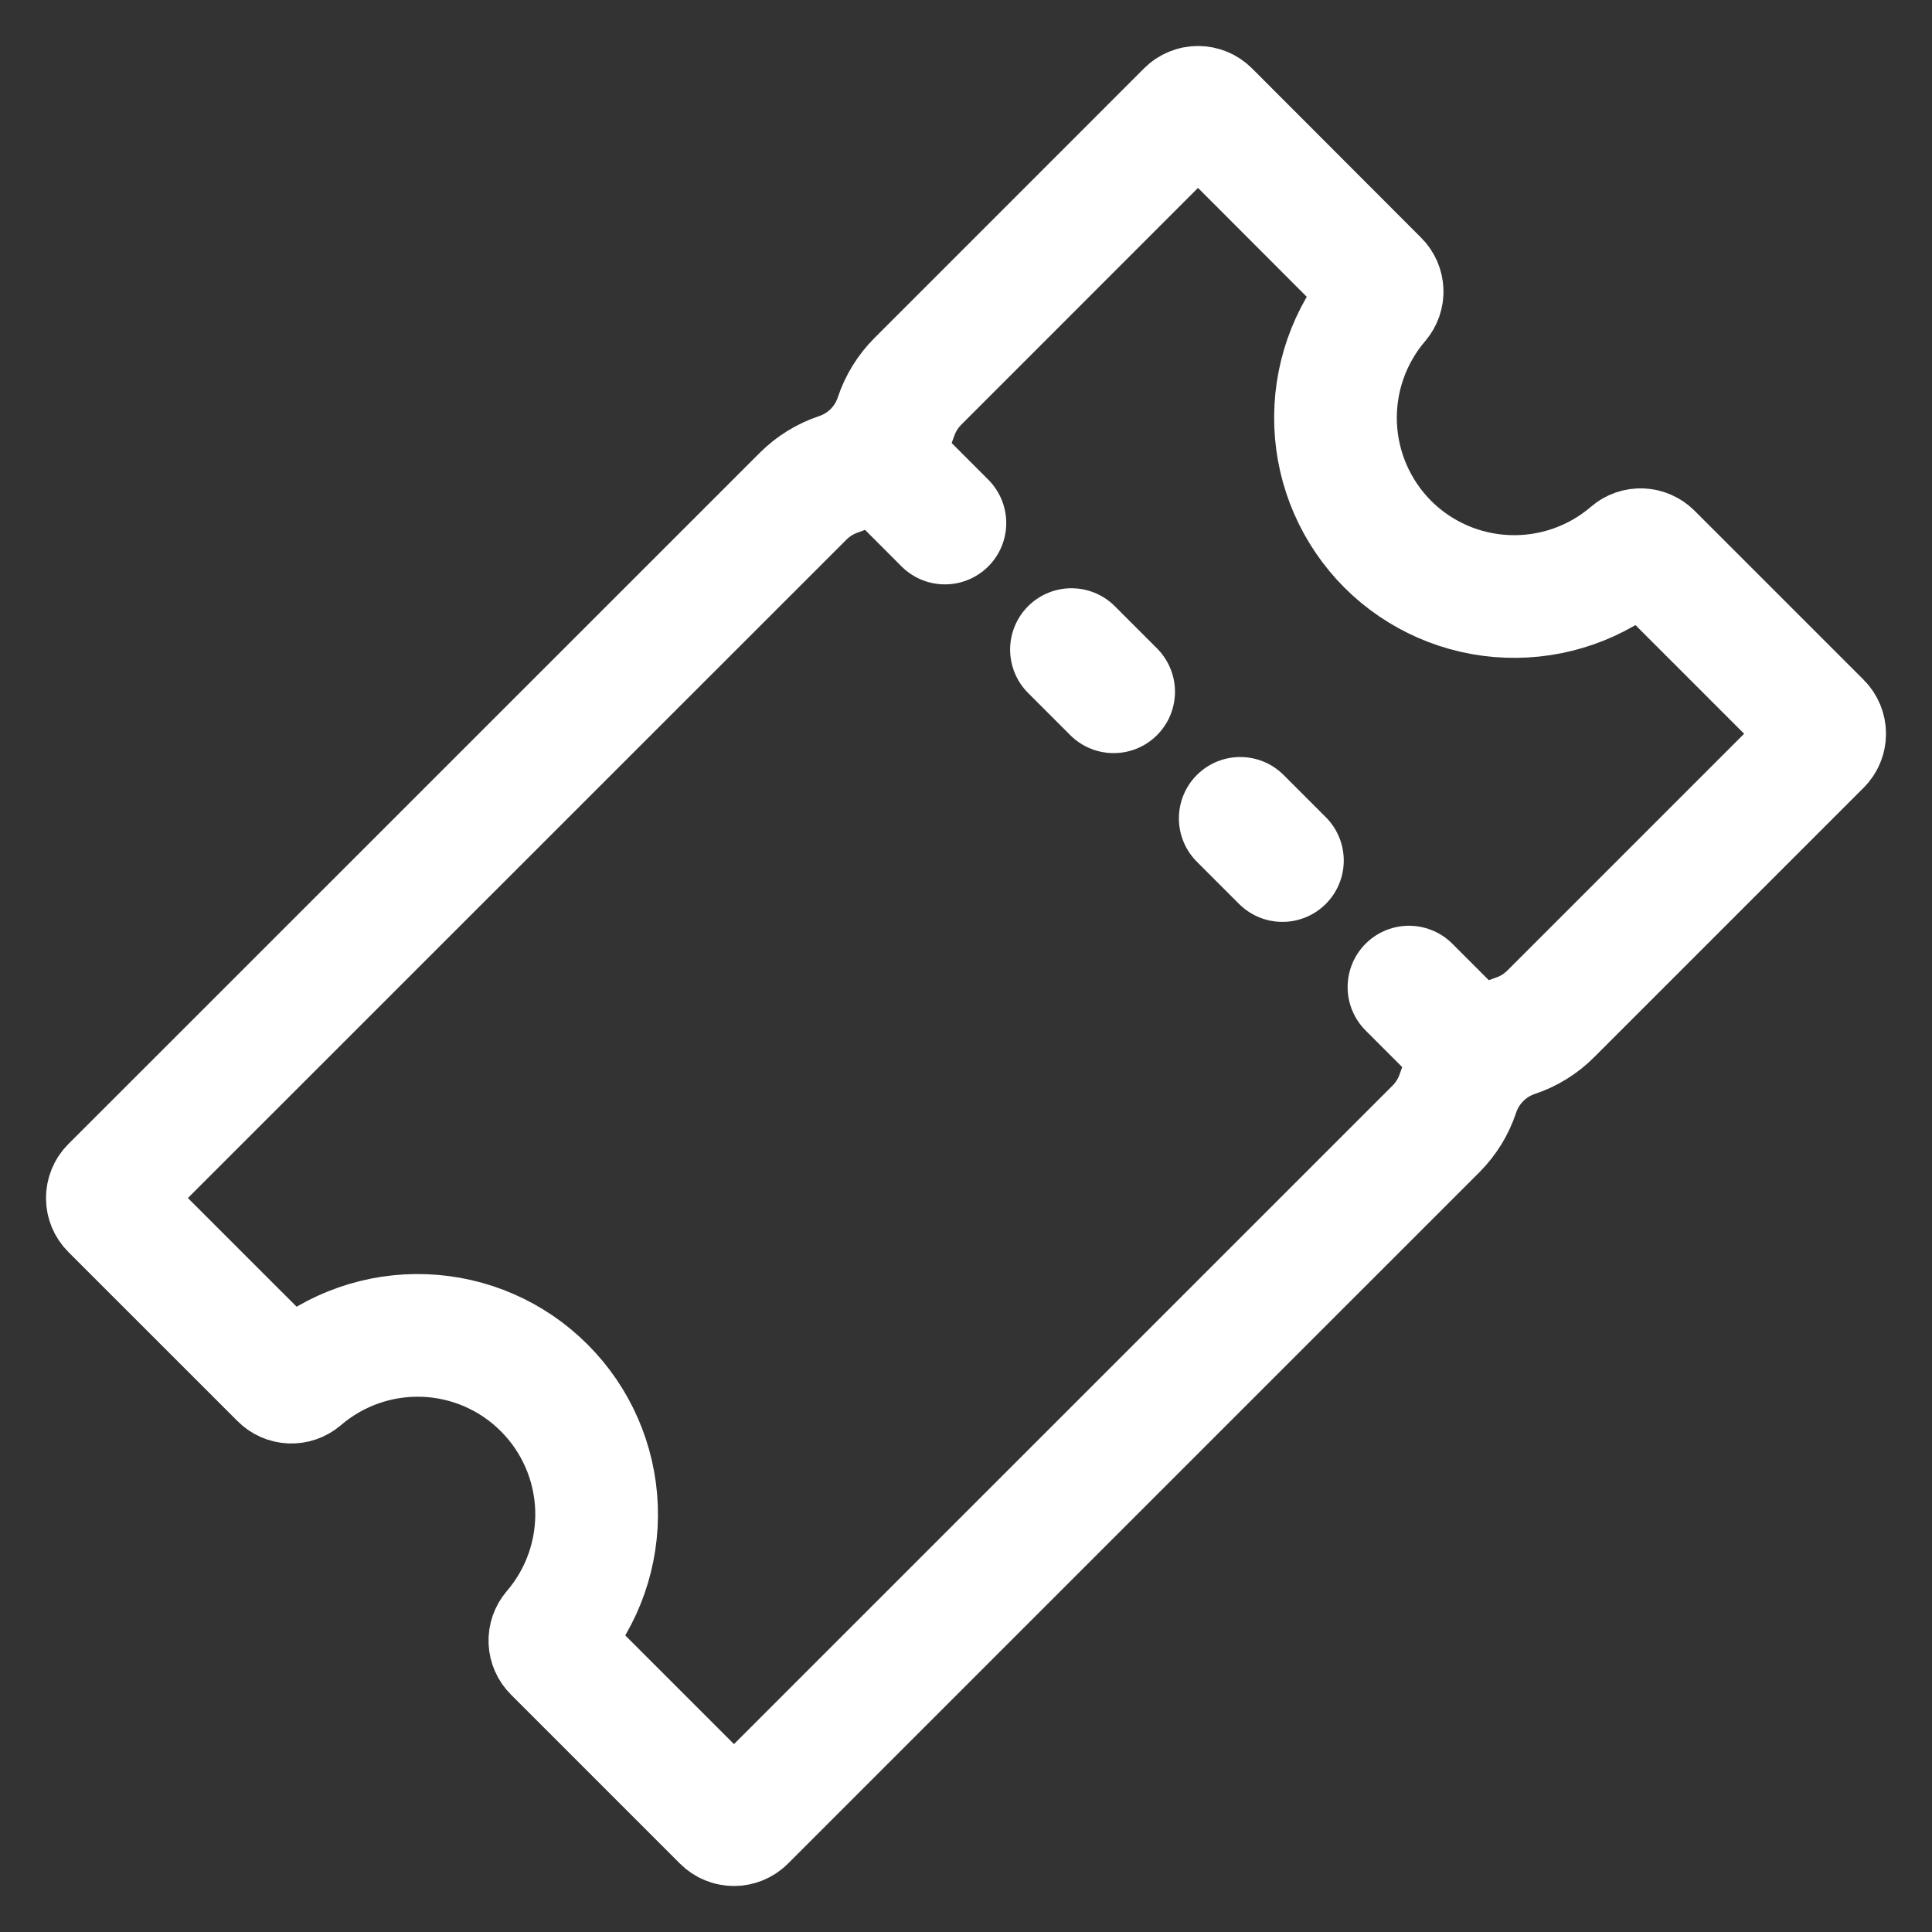
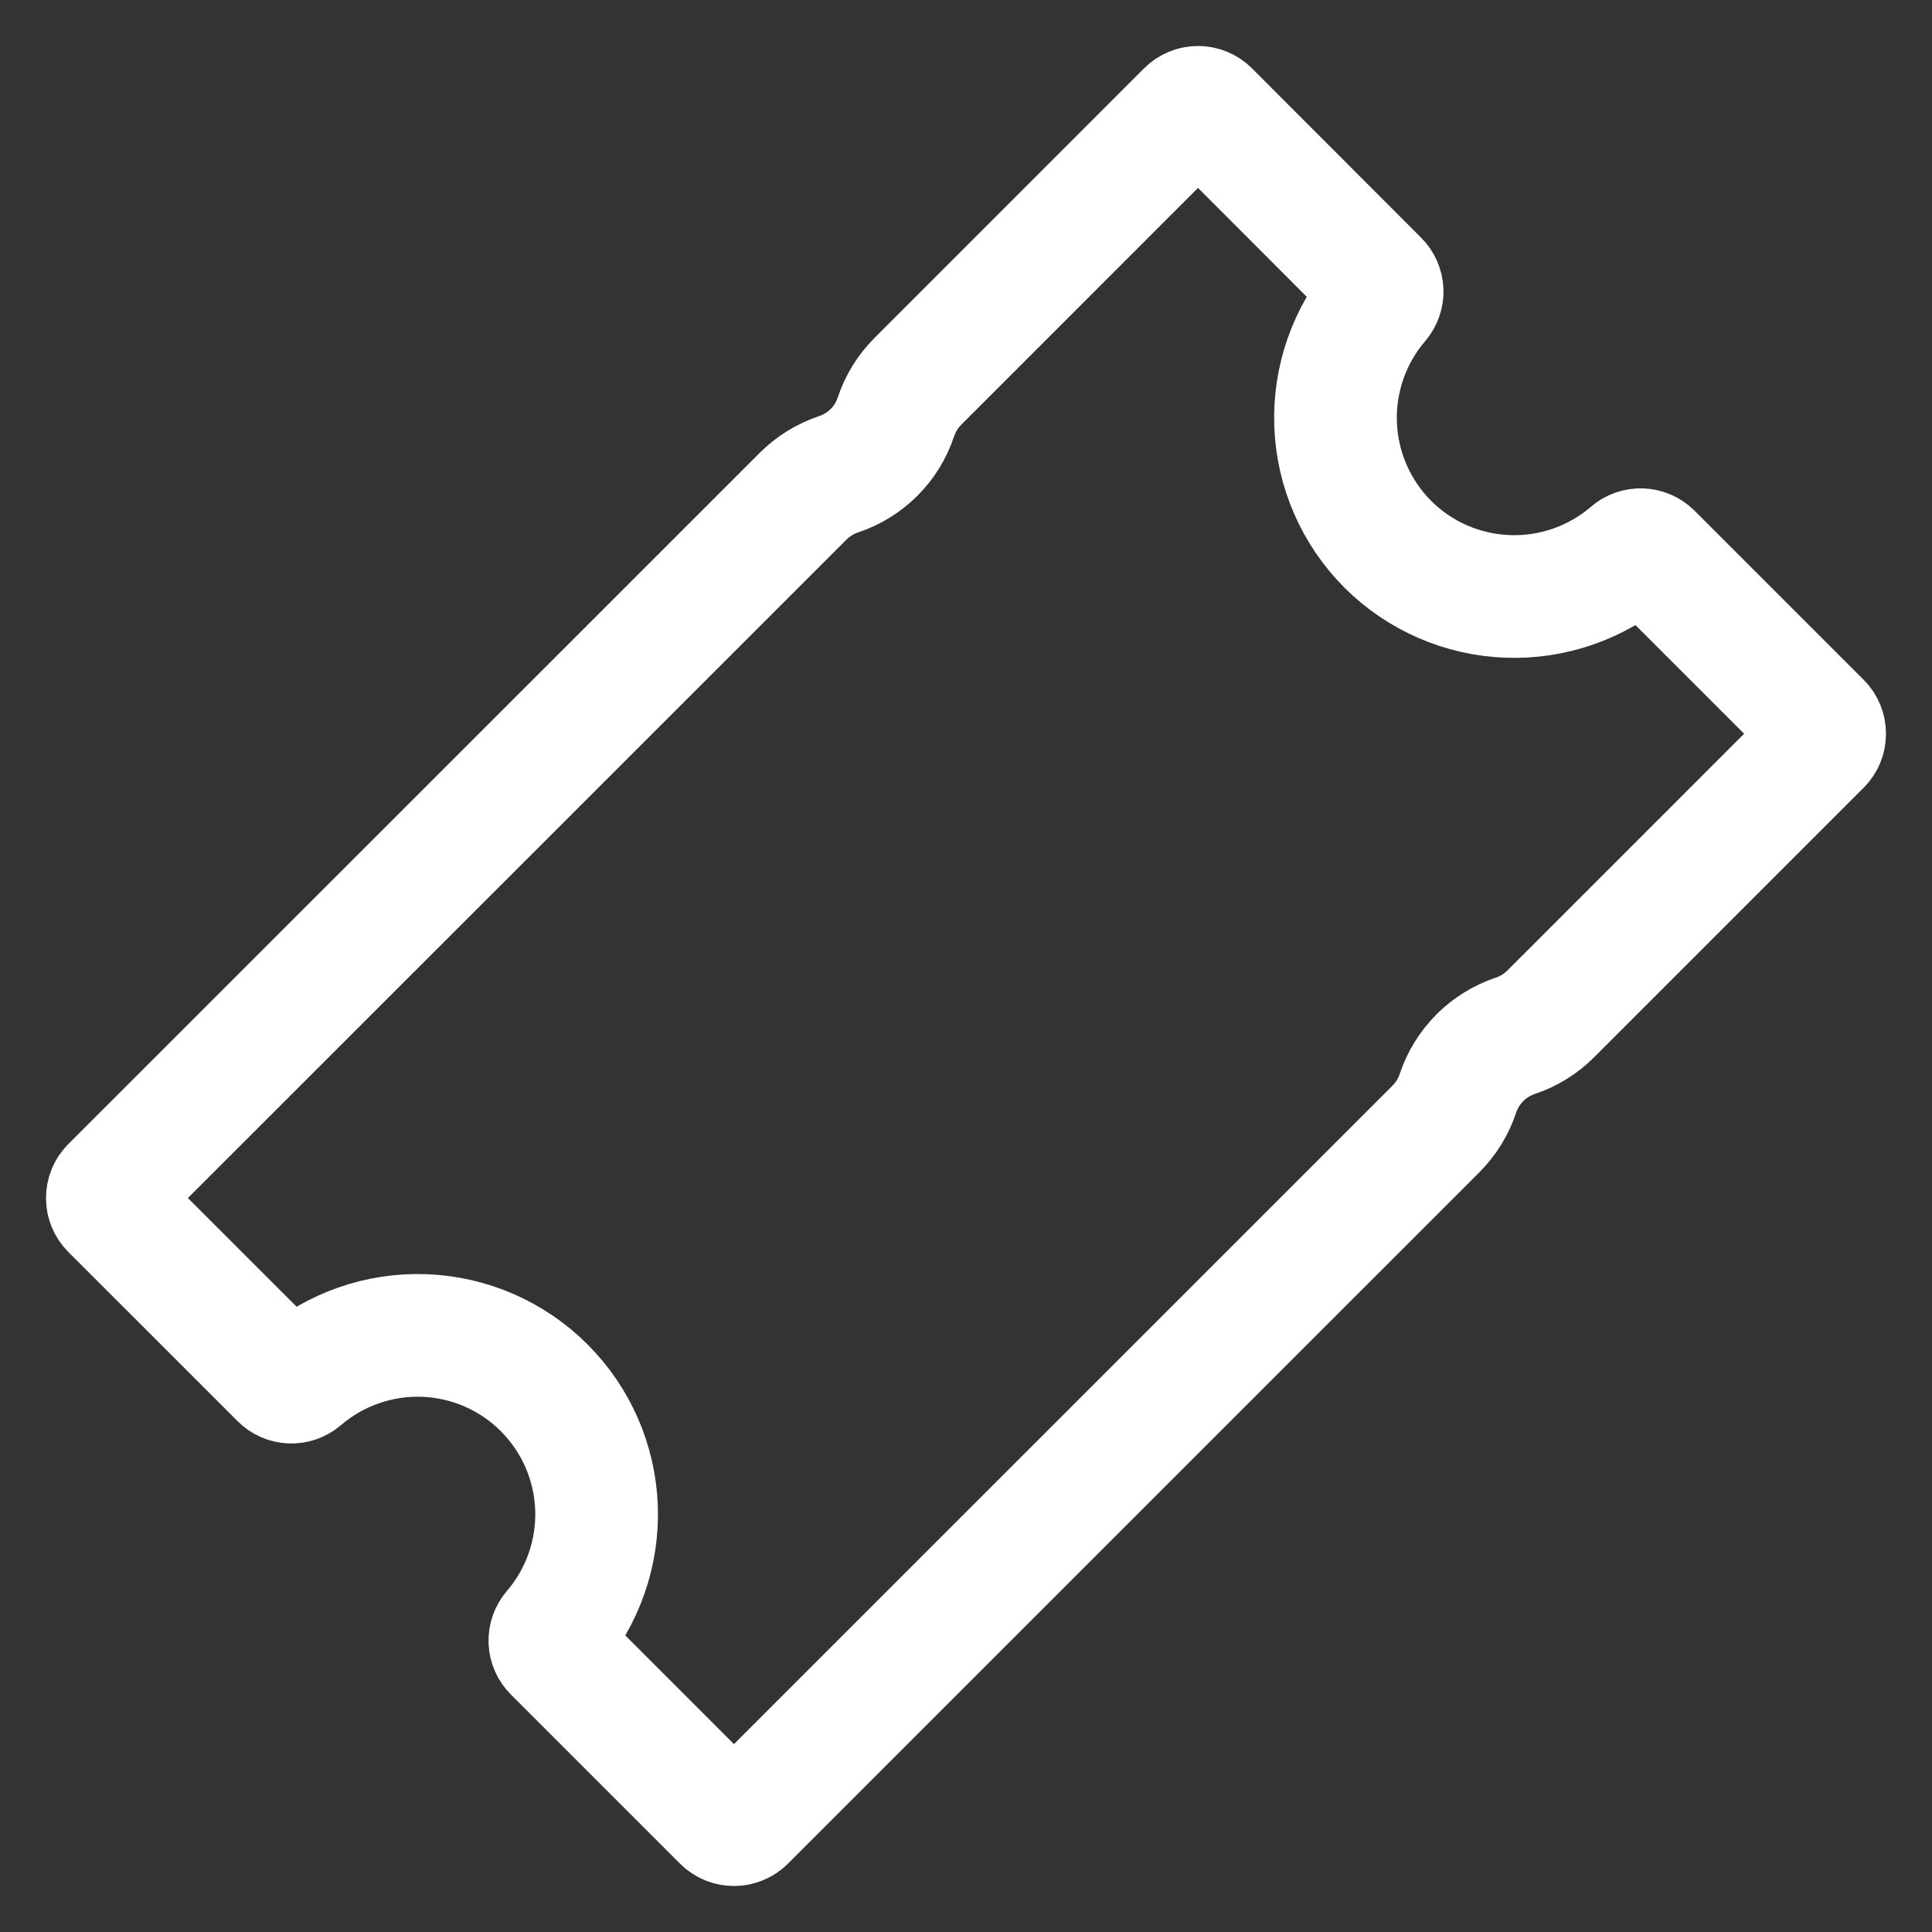
<svg xmlns="http://www.w3.org/2000/svg" width="36" height="36" viewBox="0 0 36 36" fill="none">
  <rect x="0" y="0" width="36" height="36" fill="#333333" stroke="none" />
  <path d="M25.861 10.143C25.267 9.548 24.919 8.752 24.887 7.912C24.855 7.072 25.141 6.251 25.688 5.613C25.733 5.56 25.757 5.492 25.754 5.422C25.751 5.352 25.722 5.286 25.672 5.237L22.52 2.081C22.468 2.029 22.397 2 22.324 2C22.25 2 22.179 2.029 22.127 2.081L17.103 7.106C16.918 7.291 16.778 7.517 16.695 7.766C16.613 8.015 16.473 8.242 16.288 8.428C16.102 8.614 15.876 8.754 15.627 8.837C15.378 8.92 15.152 9.06 14.966 9.245L2.081 22.127C2.029 22.179 2 22.25 2 22.324C2 22.397 2.029 22.468 2.081 22.52L5.234 25.672C5.283 25.722 5.349 25.751 5.418 25.754C5.488 25.757 5.556 25.733 5.609 25.688C6.247 25.14 7.068 24.854 7.908 24.885C8.749 24.917 9.546 25.265 10.14 25.86C10.735 26.454 11.083 27.251 11.115 28.092C11.146 28.932 10.86 29.753 10.312 30.391C10.267 30.444 10.243 30.512 10.246 30.582C10.249 30.651 10.278 30.717 10.328 30.767L13.48 33.919C13.532 33.971 13.603 34 13.676 34C13.75 34 13.821 33.971 13.873 33.919L26.759 21.034C26.944 20.848 27.084 20.622 27.166 20.373C27.249 20.124 27.389 19.897 27.574 19.711C27.759 19.525 27.985 19.385 28.234 19.301C28.483 19.219 28.709 19.079 28.894 18.894L33.919 13.869C33.971 13.817 34 13.746 34 13.673C34 13.599 33.971 13.528 33.919 13.476L30.767 10.324C30.717 10.275 30.651 10.246 30.582 10.243C30.512 10.24 30.444 10.263 30.391 10.309C29.754 10.857 28.933 11.144 28.093 11.113C27.253 11.083 26.456 10.736 25.861 10.143Z" stroke="white" stroke-width="2.286" stroke-miterlimit="10" />
-   <path d="M17.607 9.746L16.428 8.566M20.751 12.89L19.965 12.104M23.896 16.035L23.11 15.249M27.433 19.572L26.254 18.393" stroke="white" stroke-width="2.286" stroke-miterlimit="10" stroke-linecap="round" />
</svg>